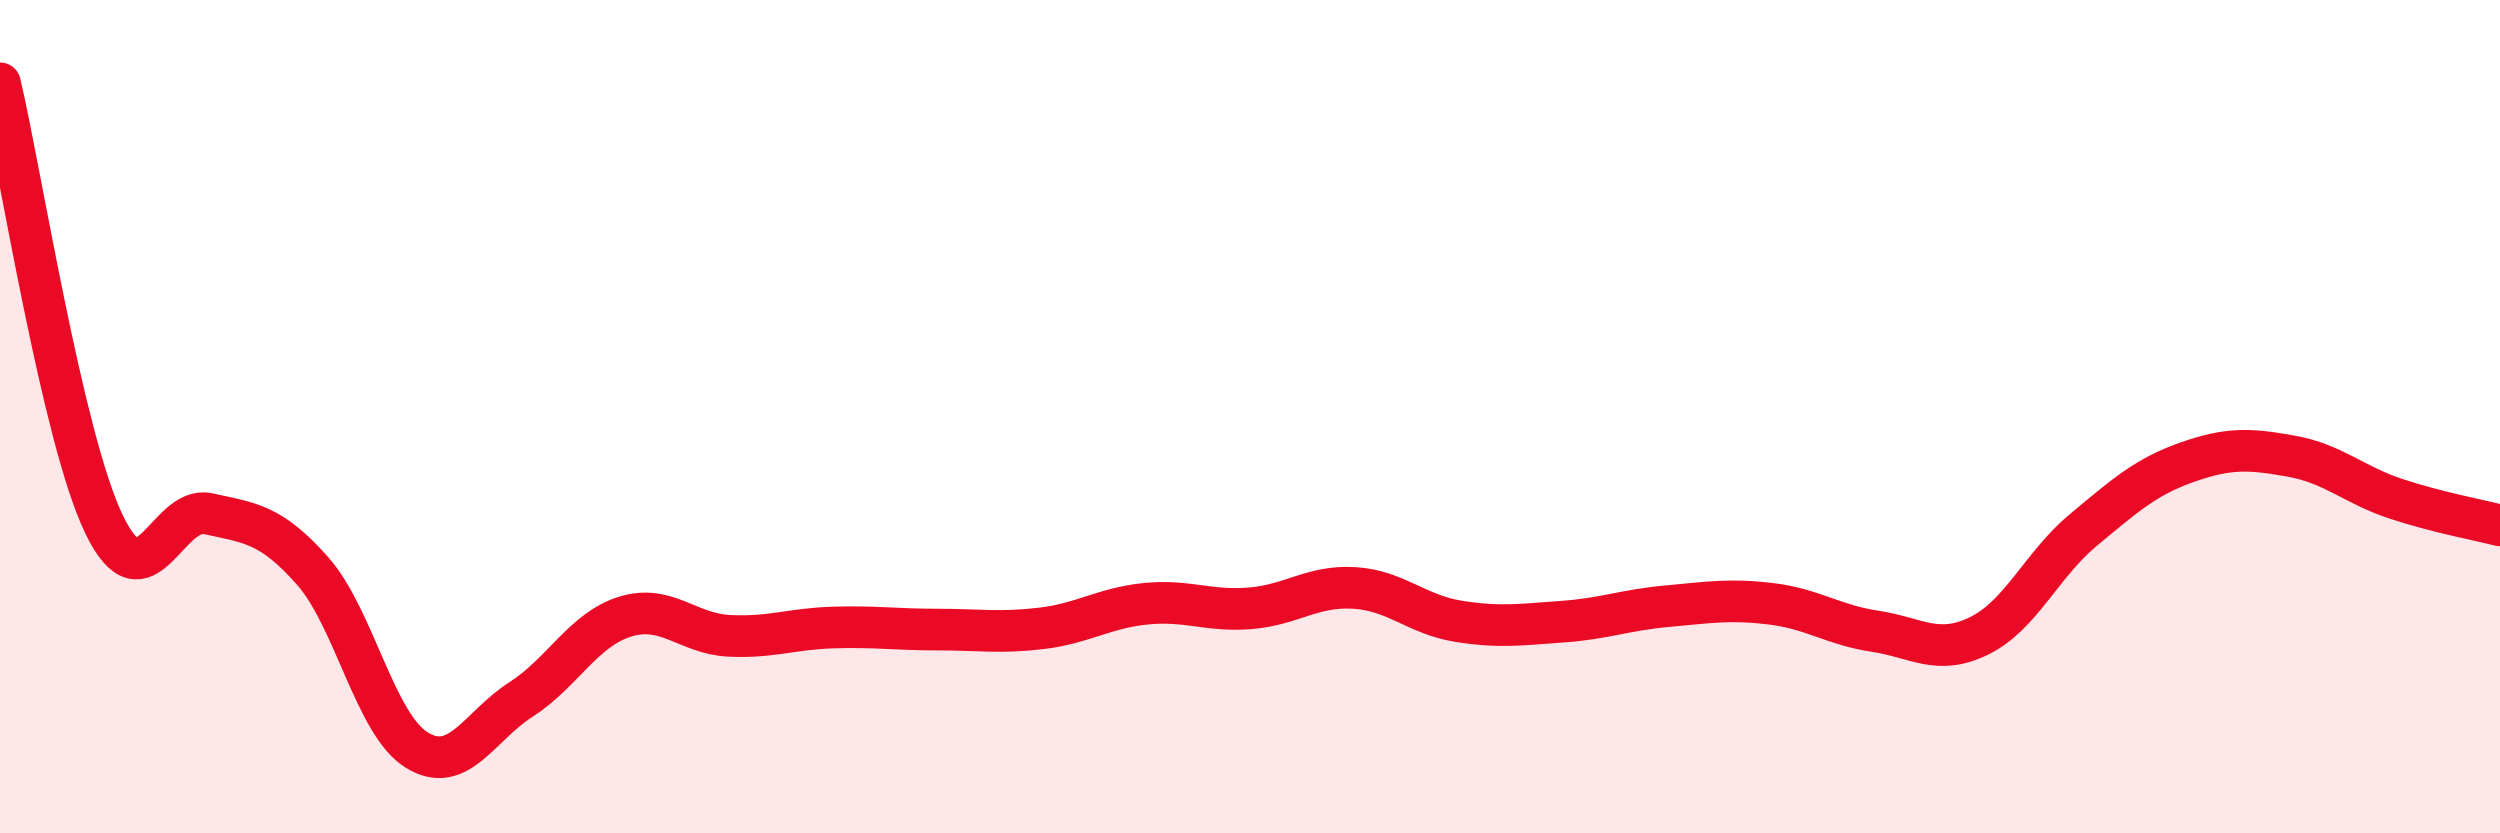
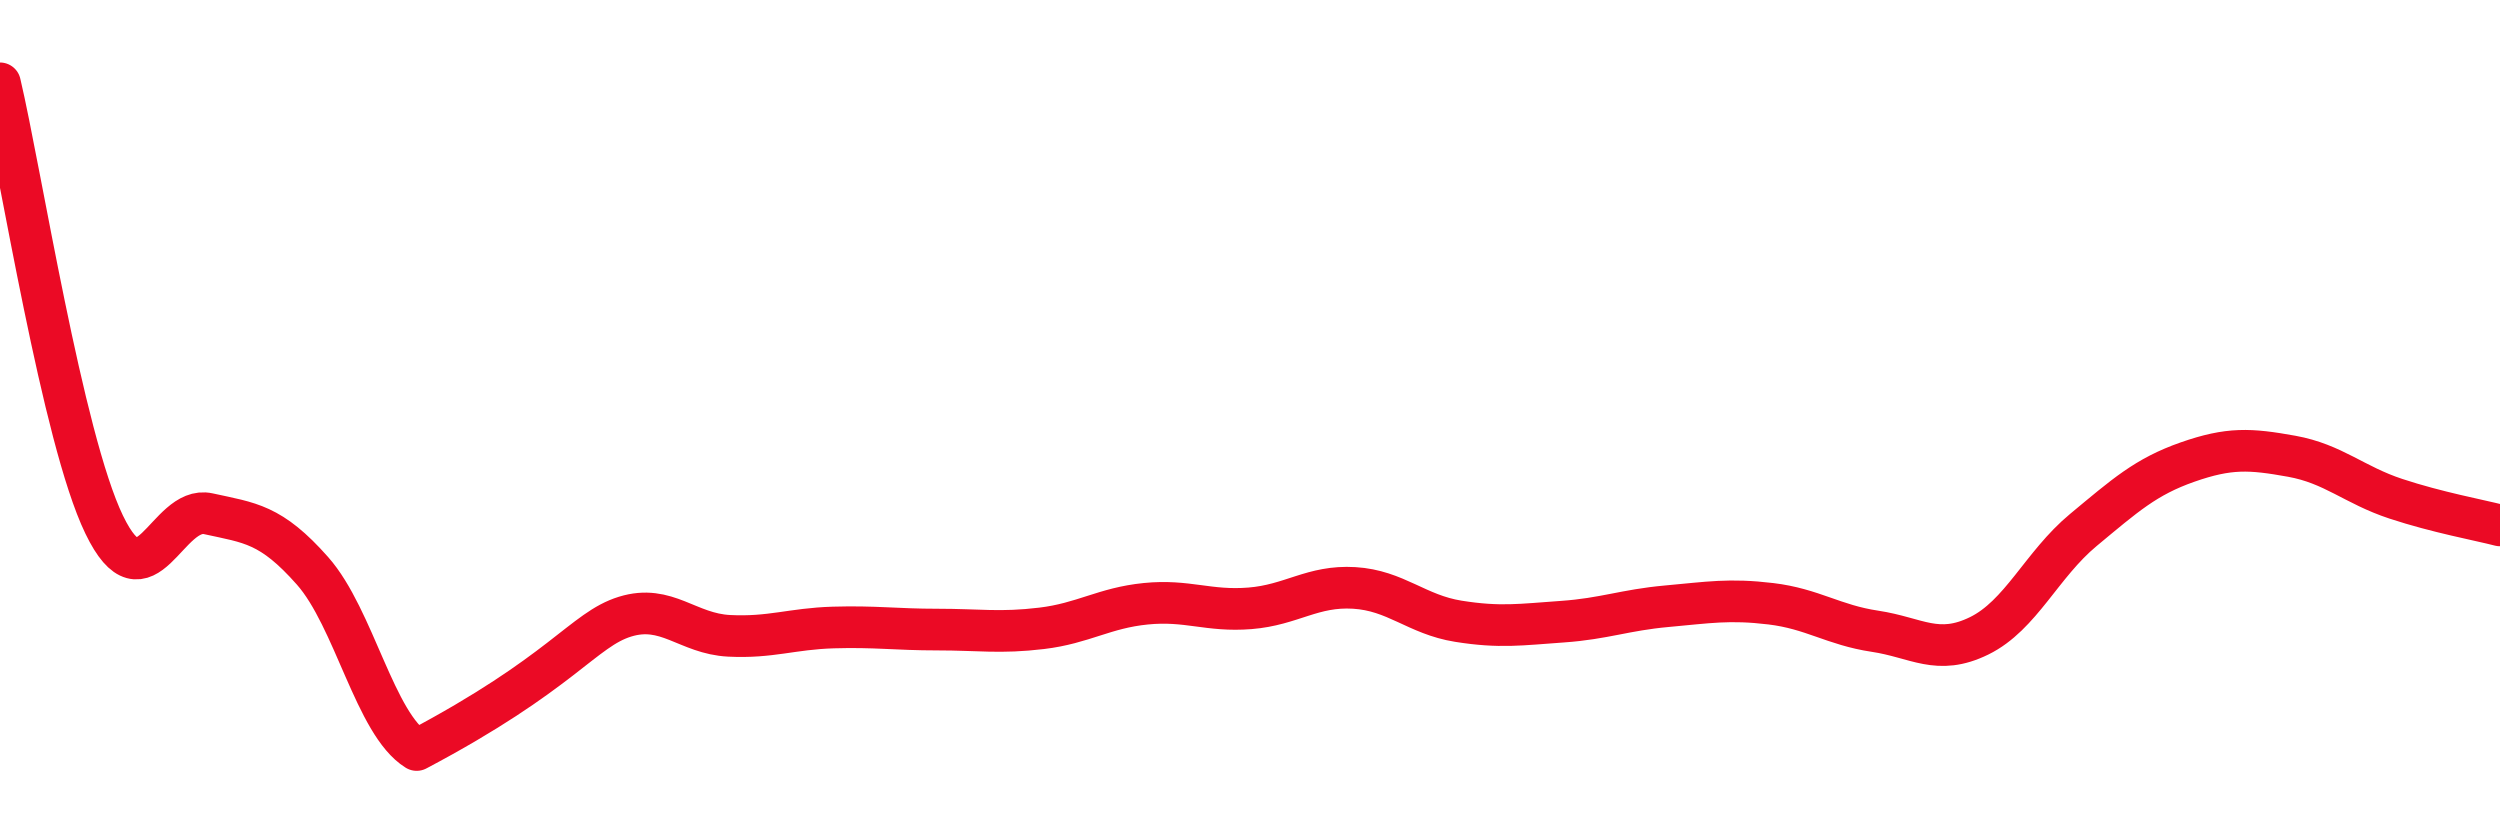
<svg xmlns="http://www.w3.org/2000/svg" width="60" height="20" viewBox="0 0 60 20">
-   <path d="M 0,2 C 0.5,4.12 1.5,10.52 2.5,12.59 C 3.5,14.66 4,12.11 5,12.33 C 6,12.55 6.5,12.57 7.5,13.7 C 8.5,14.83 9,17.38 10,18 C 11,18.62 11.5,17.43 12.5,16.79 C 13.5,16.15 14,15.11 15,14.8 C 16,14.49 16.5,15.21 17.5,15.26 C 18.5,15.31 19,15.09 20,15.06 C 21,15.03 21.5,15.11 22.5,15.11 C 23.5,15.11 24,15.2 25,15.08 C 26,14.96 26.5,14.59 27.5,14.49 C 28.5,14.39 29,14.68 30,14.6 C 31,14.52 31.5,14.05 32.5,14.11 C 33.5,14.17 34,14.75 35,14.91 C 36,15.07 36.5,14.99 37.5,14.92 C 38.5,14.85 39,14.64 40,14.55 C 41,14.46 41.5,14.37 42.5,14.49 C 43.5,14.61 44,15 45,15.15 C 46,15.3 46.5,15.75 47.5,15.26 C 48.5,14.77 49,13.55 50,12.72 C 51,11.89 51.5,11.44 52.5,11.09 C 53.5,10.74 54,10.77 55,10.95 C 56,11.13 56.5,11.64 57.5,11.97 C 58.5,12.3 59.5,12.48 60,12.61L60 20L0 20Z" fill="#EB0A25" opacity="0.1" stroke-linecap="round" stroke-linejoin="round" />
-   <path d="M 0,2 C 0.5,4.12 1.5,10.52 2.5,12.59 C 3.5,14.66 4,12.11 5,12.33 C 6,12.55 6.5,12.57 7.5,13.7 C 8.5,14.83 9,17.38 10,18 C 11,18.62 11.5,17.43 12.5,16.79 C 13.5,16.15 14,15.11 15,14.8 C 16,14.49 16.5,15.21 17.5,15.26 C 18.5,15.31 19,15.09 20,15.06 C 21,15.03 21.5,15.11 22.5,15.11 C 23.5,15.11 24,15.2 25,15.08 C 26,14.96 26.5,14.59 27.5,14.49 C 28.5,14.39 29,14.68 30,14.6 C 31,14.52 31.5,14.05 32.5,14.11 C 33.5,14.17 34,14.75 35,14.91 C 36,15.07 36.5,14.99 37.5,14.92 C 38.5,14.85 39,14.64 40,14.55 C 41,14.46 41.5,14.37 42.5,14.49 C 43.5,14.61 44,15 45,15.15 C 46,15.3 46.5,15.75 47.5,15.26 C 48.5,14.77 49,13.55 50,12.72 C 51,11.89 51.5,11.44 52.5,11.09 C 53.5,10.74 54,10.77 55,10.95 C 56,11.13 56.5,11.64 57.5,11.97 C 58.5,12.3 59.5,12.48 60,12.61" stroke="#EB0A25" stroke-width="1" fill="none" stroke-linecap="round" stroke-linejoin="round" />
+   <path d="M 0,2 C 0.5,4.12 1.5,10.52 2.5,12.59 C 3.5,14.66 4,12.11 5,12.33 C 6,12.55 6.5,12.57 7.5,13.7 C 8.5,14.83 9,17.38 10,18 C 13.5,16.15 14,15.11 15,14.8 C 16,14.49 16.5,15.21 17.5,15.26 C 18.5,15.31 19,15.09 20,15.06 C 21,15.03 21.5,15.11 22.5,15.11 C 23.5,15.11 24,15.2 25,15.08 C 26,14.96 26.5,14.59 27.5,14.49 C 28.5,14.39 29,14.68 30,14.6 C 31,14.52 31.5,14.05 32.5,14.11 C 33.5,14.17 34,14.75 35,14.91 C 36,15.07 36.5,14.99 37.5,14.92 C 38.5,14.85 39,14.64 40,14.55 C 41,14.46 41.5,14.37 42.5,14.49 C 43.5,14.61 44,15 45,15.15 C 46,15.3 46.5,15.75 47.5,15.26 C 48.5,14.77 49,13.55 50,12.72 C 51,11.89 51.5,11.44 52.5,11.09 C 53.5,10.74 54,10.77 55,10.95 C 56,11.13 56.5,11.64 57.5,11.97 C 58.5,12.3 59.5,12.48 60,12.61" stroke="#EB0A25" stroke-width="1" fill="none" stroke-linecap="round" stroke-linejoin="round" />
</svg>